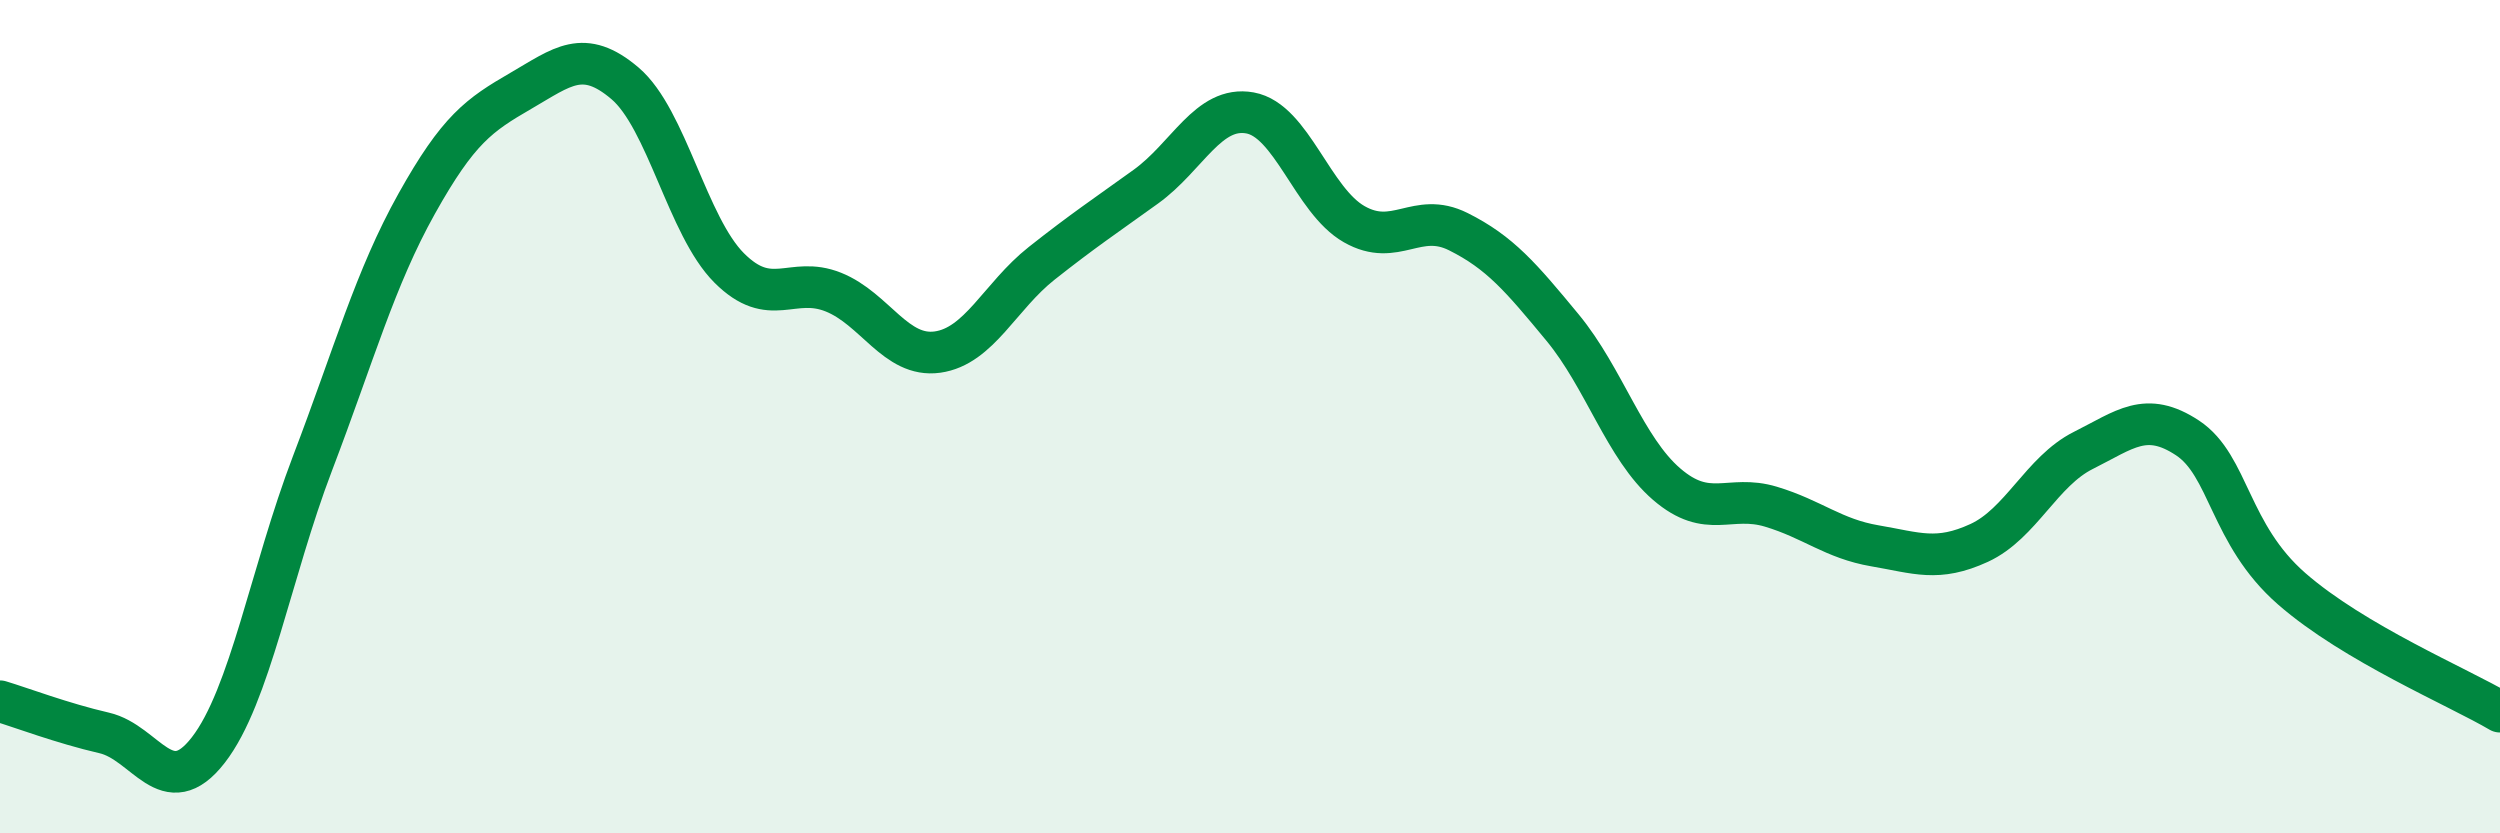
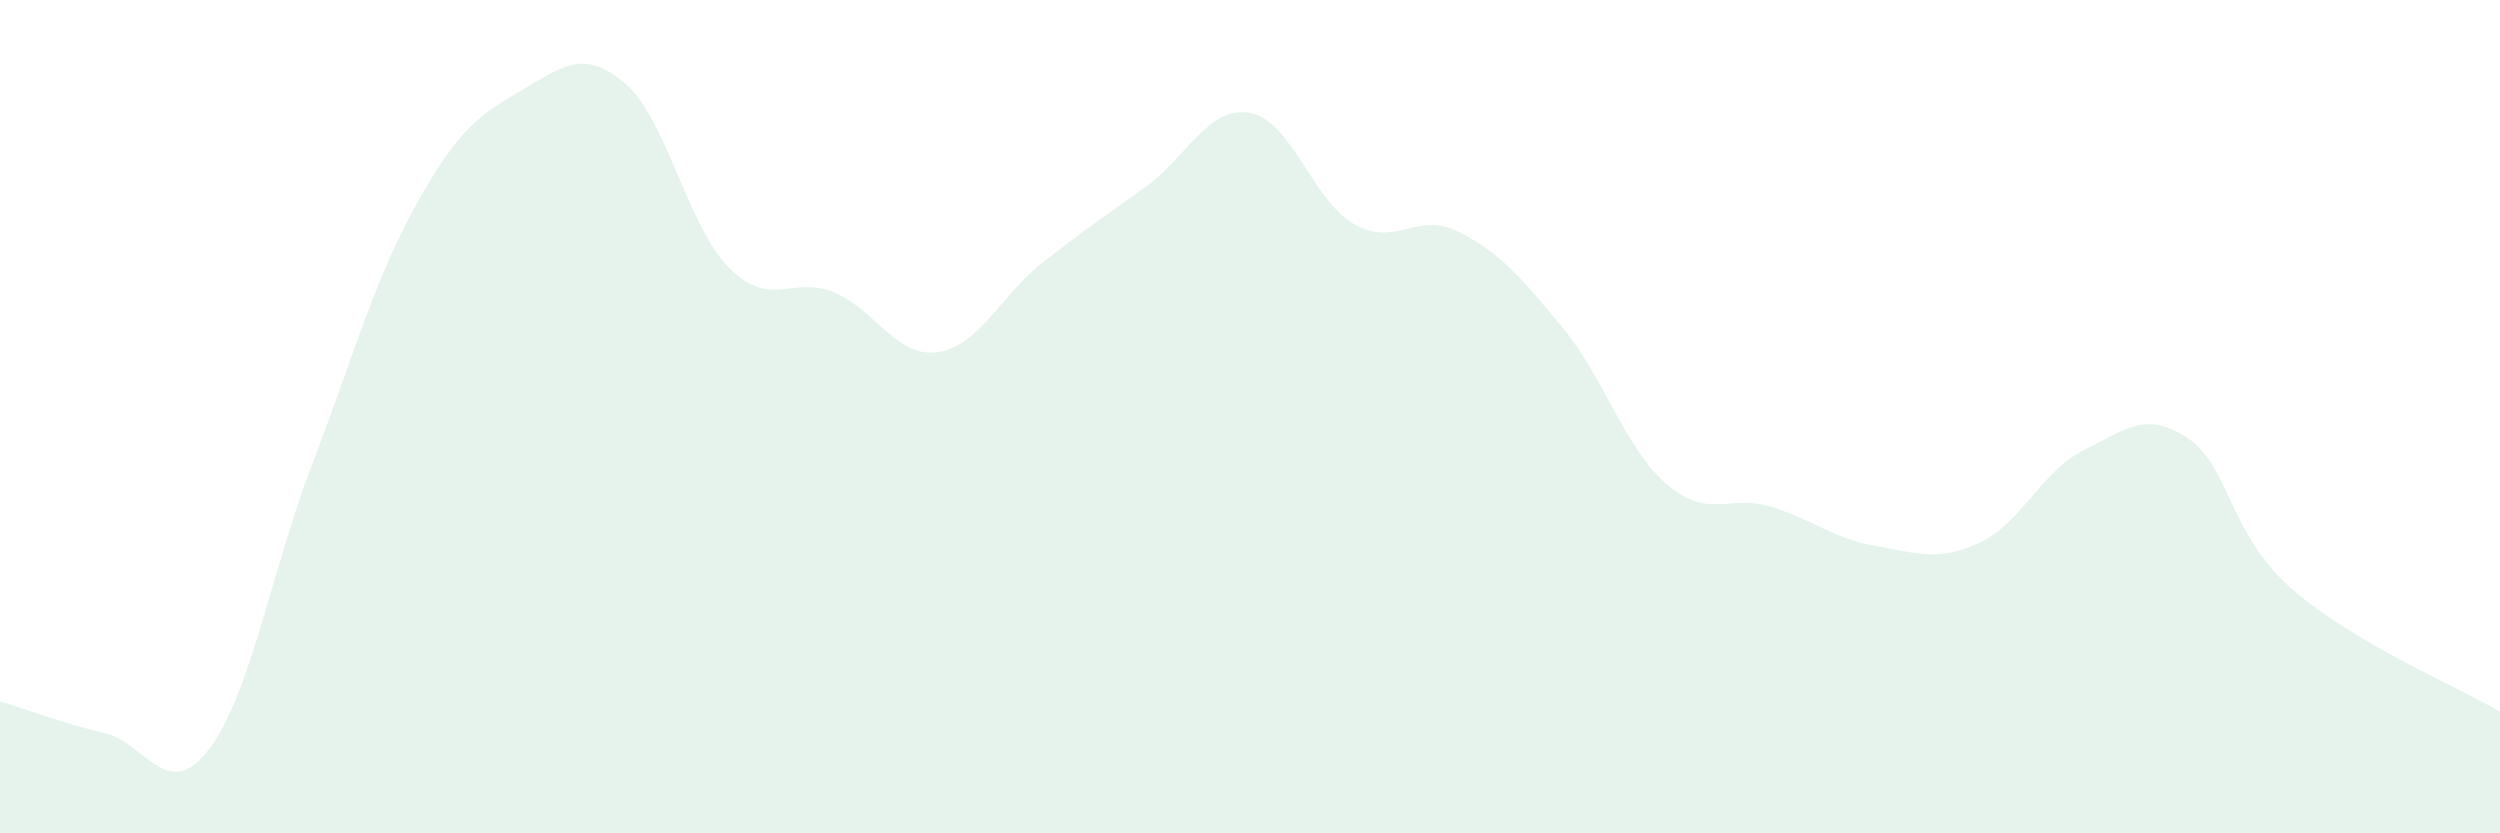
<svg xmlns="http://www.w3.org/2000/svg" width="60" height="20" viewBox="0 0 60 20">
  <path d="M 0,16.83 C 0.5,16.98 1.5,17.36 2.5,17.59 C 3.5,17.82 4,19.29 5,18 C 6,16.71 6.5,13.74 7.5,11.12 C 8.5,8.5 9,6.68 10,4.89 C 11,3.1 11.5,2.76 12.5,2.18 C 13.5,1.6 14,1.15 15,2 C 16,2.85 16.5,5.43 17.5,6.43 C 18.5,7.43 19,6.61 20,7.01 C 21,7.41 21.5,8.59 22.5,8.45 C 23.5,8.31 24,7.11 25,6.32 C 26,5.53 26.5,5.2 27.5,4.48 C 28.5,3.76 29,2.53 30,2.71 C 31,2.89 31.5,4.81 32.5,5.38 C 33.5,5.95 34,5.06 35,5.56 C 36,6.06 36.5,6.65 37.5,7.86 C 38.5,9.07 39,10.76 40,11.62 C 41,12.48 41.5,11.86 42.5,12.16 C 43.5,12.46 44,12.93 45,13.1 C 46,13.27 46.5,13.49 47.5,13.03 C 48.5,12.57 49,11.31 50,10.81 C 51,10.31 51.5,9.85 52.5,10.51 C 53.5,11.17 53.5,12.82 55,14.13 C 56.5,15.44 59,16.49 60,17.08L60 20L0 20Z" fill="#008740" opacity="0.1" stroke-linecap="round" stroke-linejoin="round" />
-   <path d="M 0,16.83 C 0.5,16.98 1.5,17.36 2.5,17.59 C 3.5,17.82 4,19.29 5,18 C 6,16.71 6.5,13.74 7.5,11.12 C 8.5,8.5 9,6.68 10,4.89 C 11,3.1 11.5,2.76 12.5,2.18 C 13.5,1.6 14,1.15 15,2 C 16,2.85 16.5,5.43 17.5,6.43 C 18.5,7.43 19,6.61 20,7.01 C 21,7.41 21.5,8.59 22.5,8.45 C 23.5,8.31 24,7.11 25,6.32 C 26,5.53 26.5,5.2 27.5,4.48 C 28.5,3.76 29,2.53 30,2.71 C 31,2.89 31.5,4.81 32.5,5.38 C 33.5,5.95 34,5.06 35,5.56 C 36,6.06 36.5,6.65 37.5,7.86 C 38.5,9.07 39,10.76 40,11.62 C 41,12.48 41.5,11.86 42.5,12.16 C 43.5,12.46 44,12.93 45,13.1 C 46,13.27 46.5,13.49 47.5,13.03 C 48.5,12.57 49,11.31 50,10.81 C 51,10.31 51.5,9.85 52.5,10.51 C 53.5,11.17 53.5,12.82 55,14.13 C 56.5,15.44 59,16.49 60,17.08" stroke="#008740" stroke-width="1" fill="none" stroke-linecap="round" stroke-linejoin="round" />
</svg>